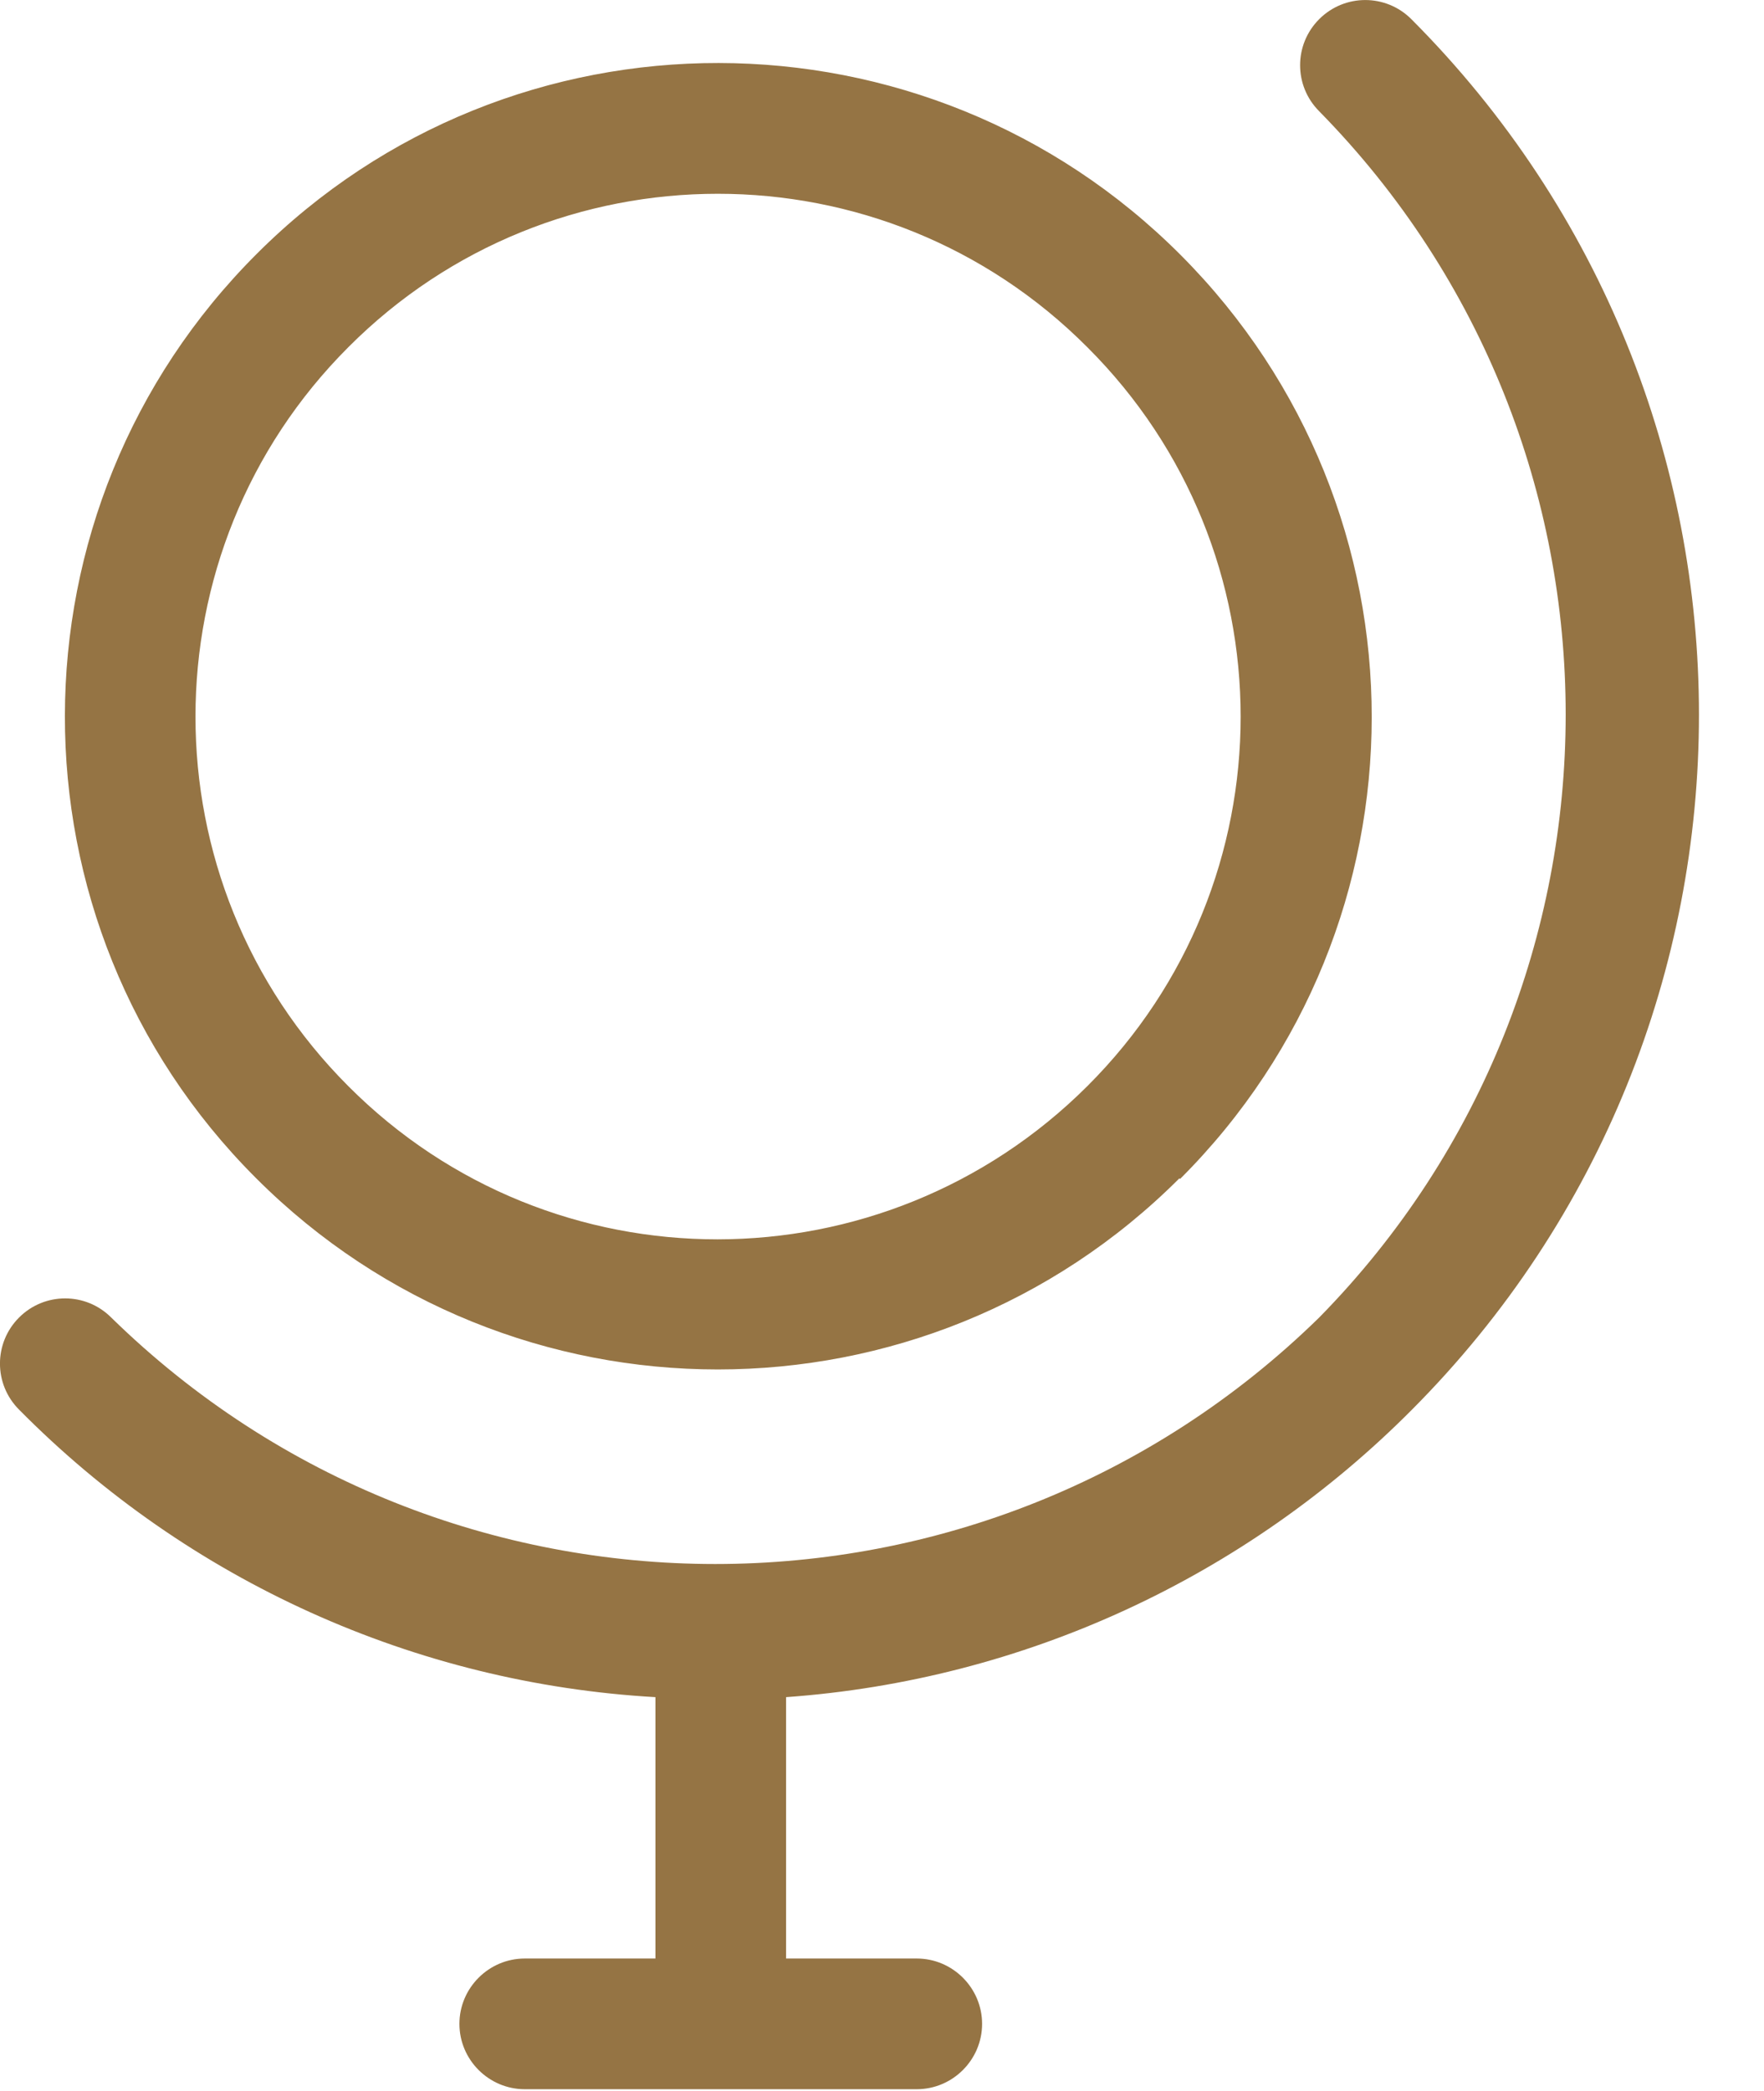
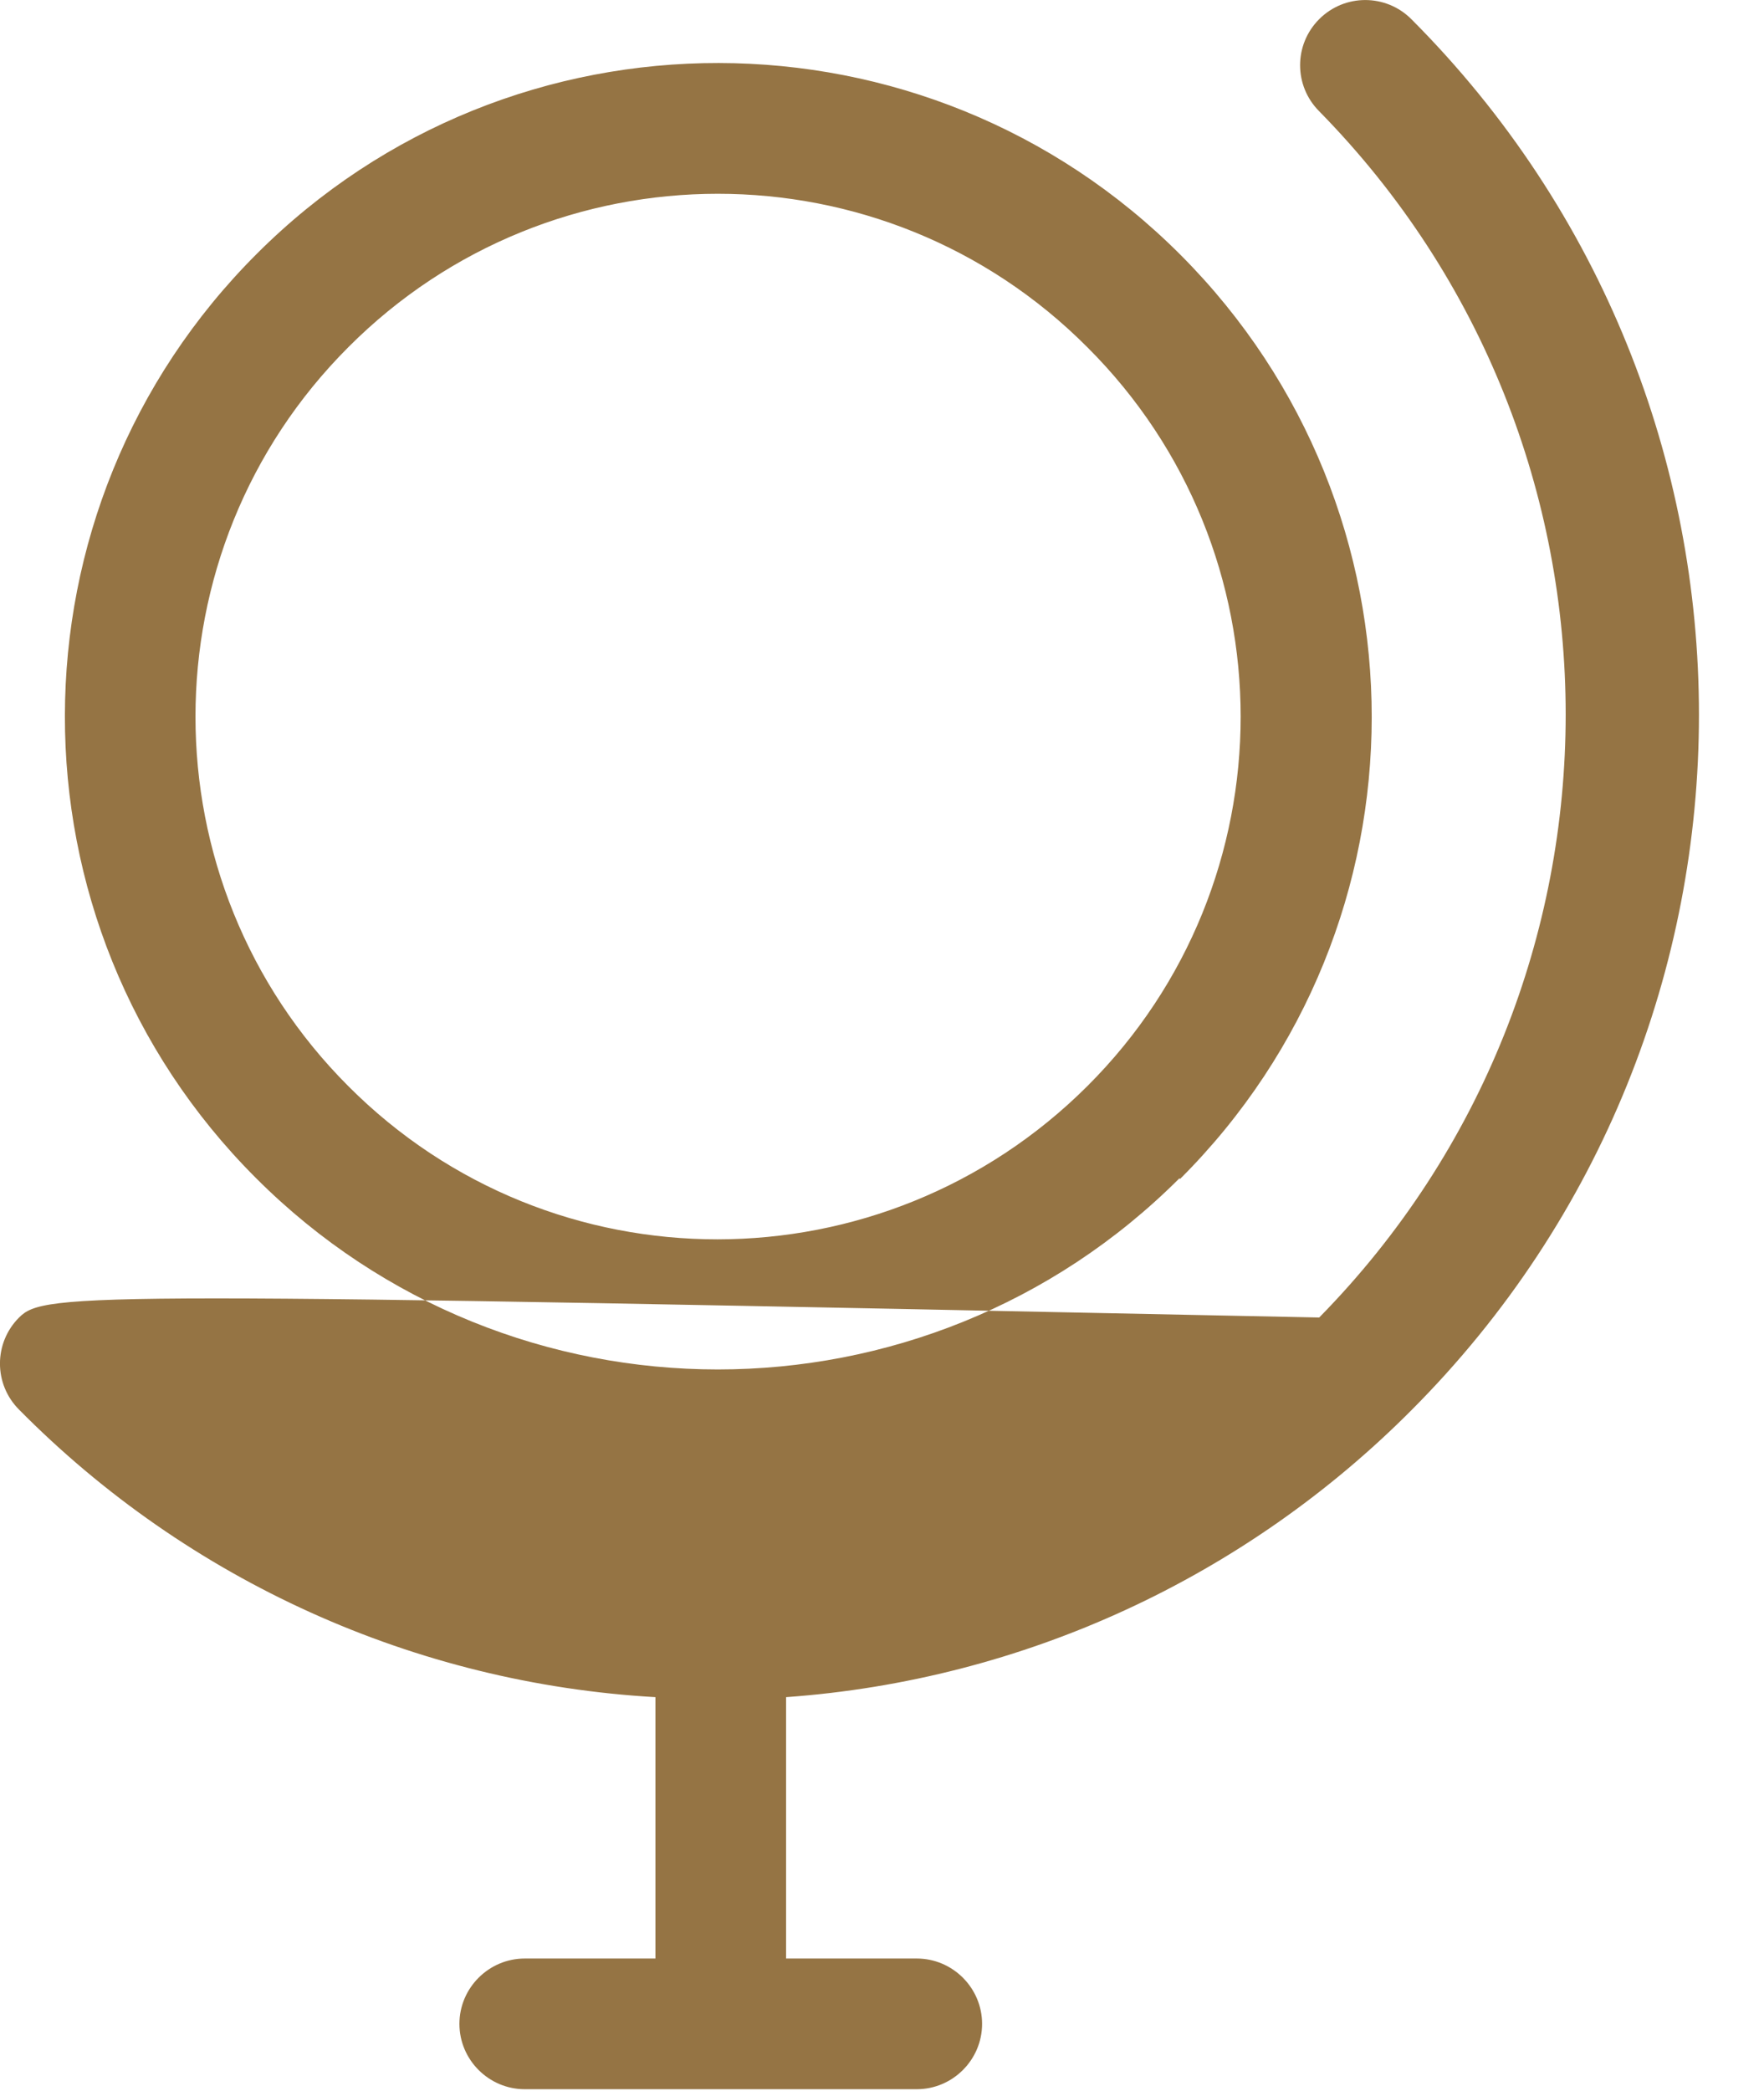
<svg xmlns="http://www.w3.org/2000/svg" width="100%" height="100%" viewBox="0 0 27 32" xml:space="preserve" style="fill-rule:evenodd;clip-rule:evenodd;stroke-linejoin:round;stroke-miterlimit:2;">
  <g transform="matrix(1,0,0,1,-0.028,-0.007)">
-     <path d="M18.09,18.05C22,14.15 22,7.82 18.1,3.91C14.2,0 7.86,-0.01 3.96,3.89C0.05,7.79 0.04,14.13 3.94,18.03L3.95,18.04C7.85,21.94 14.18,21.94 18.08,18.04L18.09,18.05ZM5.36,5.32C8.48,2.19 13.55,2.19 16.67,5.32C19.8,8.44 19.8,13.51 16.67,16.63C13.54,19.75 8.48,19.76 5.36,16.63C2.24,13.51 2.24,8.44 5.36,5.32ZM21.63,21.59C27.5,15.71 27.5,6.18 21.63,0.3C21.24,-0.09 20.61,-0.09 20.22,0.3C19.83,0.69 19.83,1.32 20.22,1.71C25.25,6.83 25.25,15.05 20.22,20.17C15.08,25.2 6.87,25.2 1.73,20.17C1.34,19.78 0.71,19.78 0.32,20.17C-0.07,20.56 -0.07,21.19 0.32,21.58C2.91,24.2 6.38,25.77 10.06,25.98L10.06,29.98L8.06,29.98C7.51,29.98 7.06,30.43 7.06,30.98C7.06,31.53 7.51,31.98 8.06,31.98L14.06,31.98C14.61,31.98 15.06,31.53 15.06,30.98C15.06,30.43 14.61,29.98 14.06,29.98L12.06,29.98L12.06,25.98C15.69,25.72 19.09,24.15 21.65,21.57L21.63,21.59Z" style="fill:rgb(149,116,68);" />
+     <path d="M18.09,18.05C22,14.15 22,7.82 18.1,3.91C14.2,0 7.86,-0.01 3.96,3.89C0.05,7.79 0.04,14.13 3.94,18.03L3.95,18.04C7.85,21.94 14.18,21.94 18.08,18.04L18.09,18.05ZM5.36,5.32C8.48,2.19 13.55,2.19 16.67,5.32C19.8,8.44 19.8,13.51 16.67,16.63C13.54,19.75 8.48,19.76 5.36,16.63C2.24,13.51 2.24,8.44 5.36,5.32ZM21.63,21.59C27.5,15.71 27.5,6.18 21.63,0.3C21.24,-0.09 20.61,-0.09 20.22,0.3C19.83,0.69 19.83,1.32 20.22,1.71C25.25,6.83 25.25,15.05 20.22,20.17C1.34,19.78 0.71,19.78 0.32,20.17C-0.07,20.56 -0.07,21.19 0.32,21.58C2.91,24.2 6.38,25.77 10.06,25.98L10.06,29.98L8.06,29.98C7.51,29.98 7.06,30.43 7.06,30.98C7.06,31.53 7.51,31.98 8.06,31.98L14.06,31.98C14.61,31.98 15.06,31.53 15.06,30.98C15.06,30.43 14.61,29.98 14.06,29.98L12.06,29.98L12.06,25.98C15.69,25.72 19.09,24.15 21.65,21.57L21.63,21.59Z" style="fill:rgb(149,116,68);" />
  </g>
</svg>